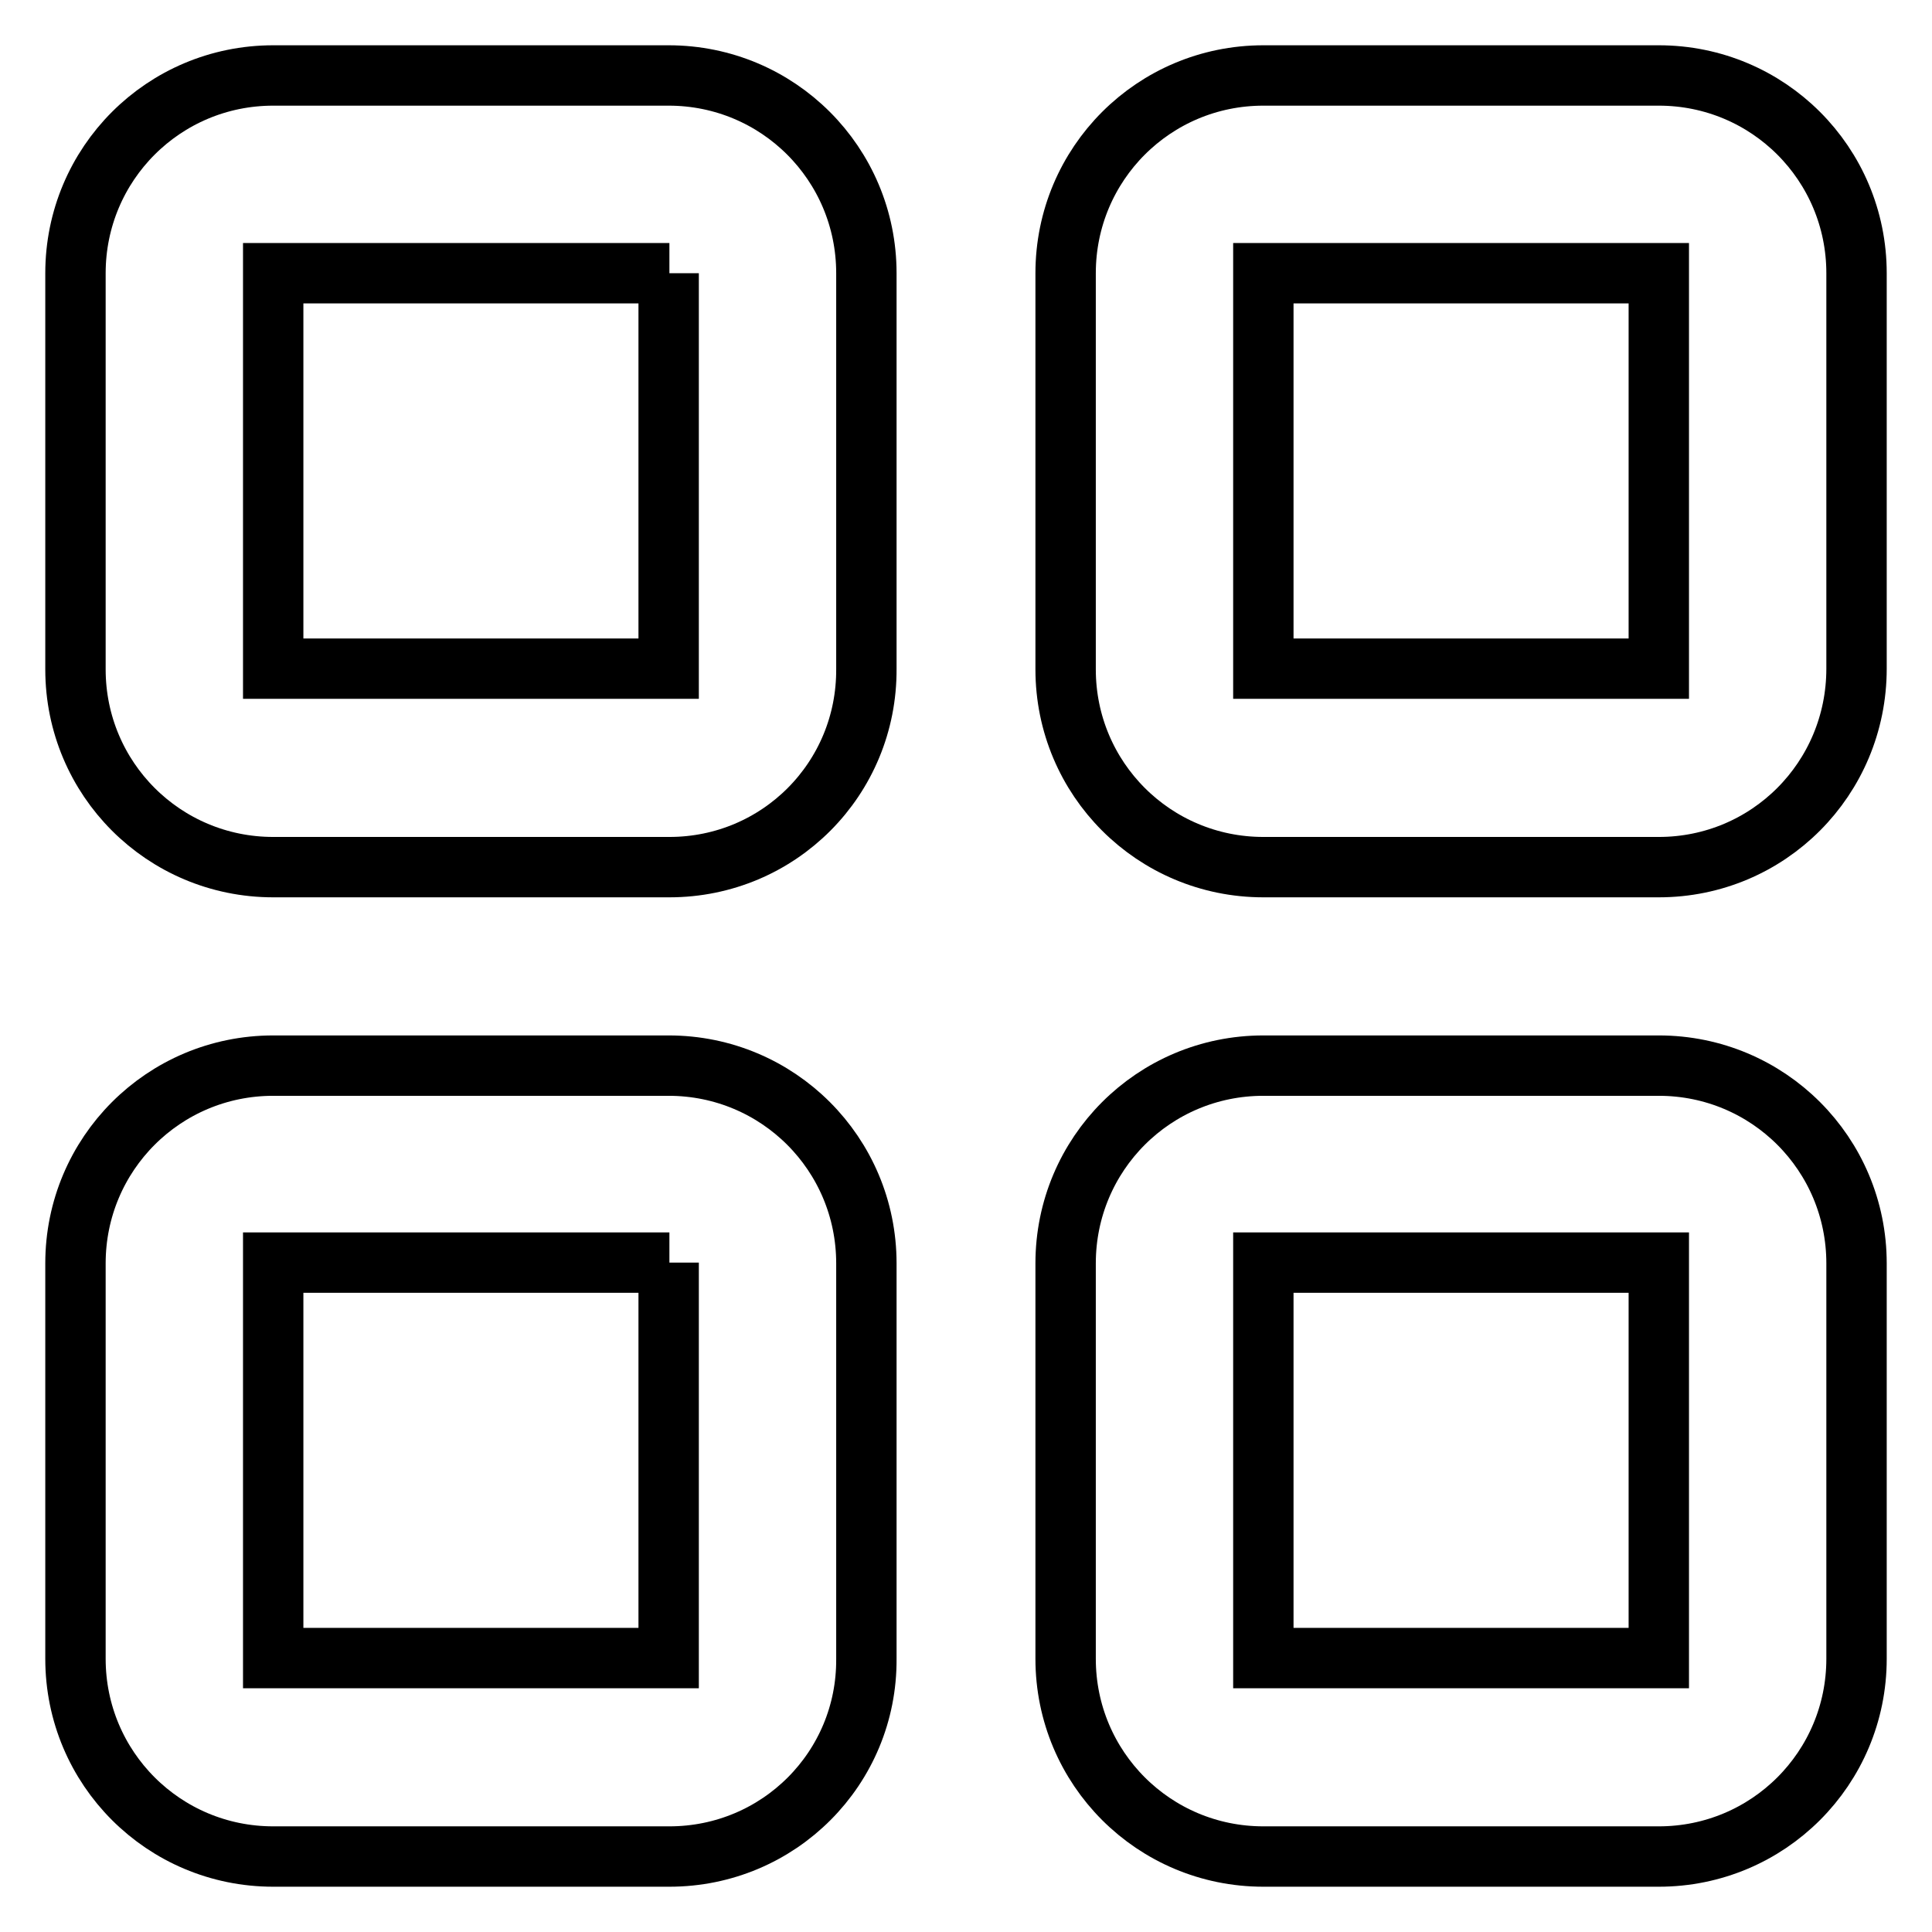
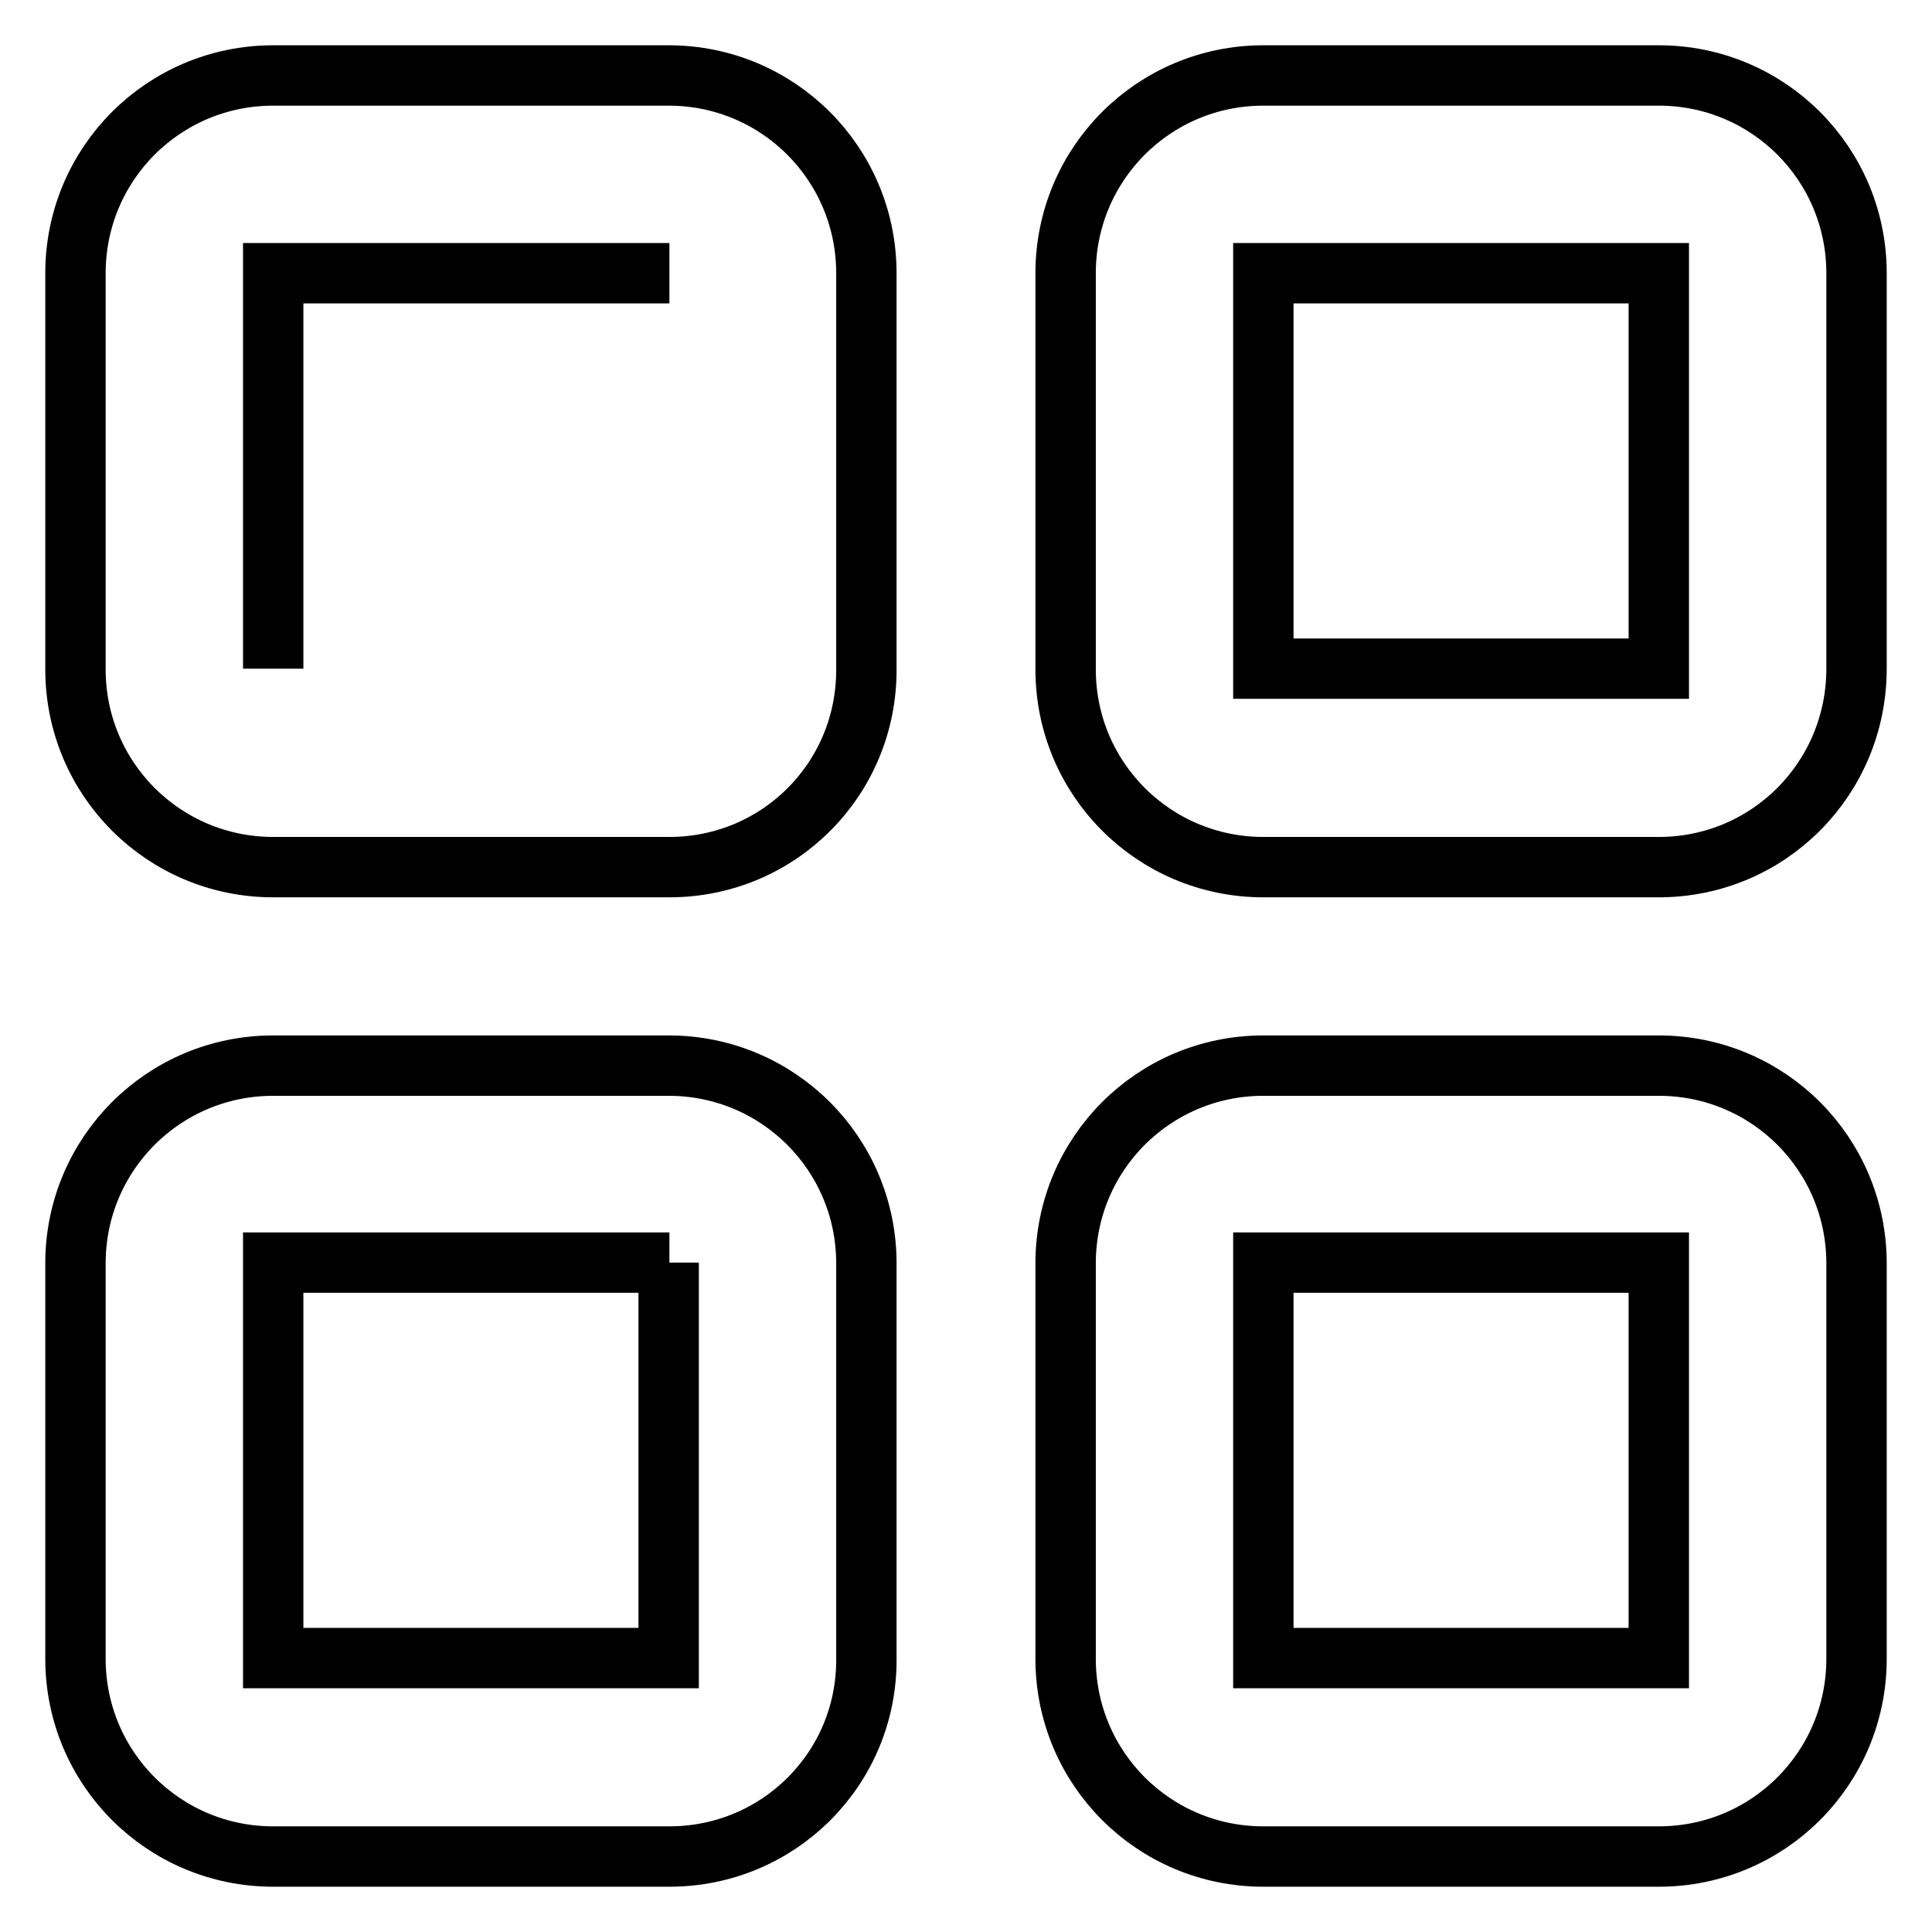
<svg xmlns="http://www.w3.org/2000/svg" version="1.1" x="0px" y="0px" viewBox="0 0 256 256" enable-background="new 0 0 256 256" xml:space="preserve">
  <g>
-     <path stroke-width="8" fill-opacity="0" stroke="#000000" d="M219.8,246h-52.4c-14.5,0-26.2-11.7-26.2-26.2v-52.4c0-14.5,11.7-26.2,26.2-26.2h52.4 c14.5,0,26.2,11.7,26.2,26.2v52.4C246,234.3,234.3,246,219.8,246L219.8,246z M219.8,167.3h-52.4v52.4h52.4V167.3L219.8,167.3z  M219.8,114.9h-52.4c-14.5,0-26.2-11.7-26.2-26.2V36.2c0-14.5,11.7-26.2,26.2-26.2h52.4c14.5,0,26.2,11.7,26.2,26.2v52.4 C246,103.2,234.3,114.9,219.8,114.9L219.8,114.9z M219.8,36.2h-52.4v52.4h52.4V36.2L219.8,36.2z M88.7,246H36.2 C21.7,246,10,234.3,10,219.8v-52.4c0-14.5,11.7-26.2,26.2-26.2h52.4c14.5,0,26.2,11.7,26.2,26.2v52.4 C114.9,234.3,103.2,246,88.7,246L88.7,246z M88.7,167.3H36.2v52.4h52.4V167.3L88.7,167.3z M88.7,114.9H36.2 c-14.5,0-26.2-11.7-26.2-26.2V36.2C10,21.7,21.7,10,36.2,10h52.4c14.5,0,26.2,11.7,26.2,26.2v52.4 C114.9,103.2,103.2,114.9,88.7,114.9L88.7,114.9z M88.7,36.2H36.2v52.4h52.4V36.2L88.7,36.2z" />
+     <path stroke-width="8" fill-opacity="0" stroke="#000000" d="M219.8,246h-52.4c-14.5,0-26.2-11.7-26.2-26.2v-52.4c0-14.5,11.7-26.2,26.2-26.2h52.4 c14.5,0,26.2,11.7,26.2,26.2v52.4C246,234.3,234.3,246,219.8,246L219.8,246z M219.8,167.3h-52.4v52.4h52.4V167.3L219.8,167.3z  M219.8,114.9h-52.4c-14.5,0-26.2-11.7-26.2-26.2V36.2c0-14.5,11.7-26.2,26.2-26.2h52.4c14.5,0,26.2,11.7,26.2,26.2v52.4 C246,103.2,234.3,114.9,219.8,114.9L219.8,114.9z M219.8,36.2h-52.4v52.4h52.4V36.2L219.8,36.2z M88.7,246H36.2 C21.7,246,10,234.3,10,219.8v-52.4c0-14.5,11.7-26.2,26.2-26.2h52.4c14.5,0,26.2,11.7,26.2,26.2v52.4 C114.9,234.3,103.2,246,88.7,246L88.7,246z M88.7,167.3H36.2v52.4h52.4V167.3L88.7,167.3z M88.7,114.9H36.2 c-14.5,0-26.2-11.7-26.2-26.2V36.2C10,21.7,21.7,10,36.2,10h52.4c14.5,0,26.2,11.7,26.2,26.2v52.4 C114.9,103.2,103.2,114.9,88.7,114.9L88.7,114.9z M88.7,36.2H36.2v52.4V36.2L88.7,36.2z" />
  </g>
</svg>